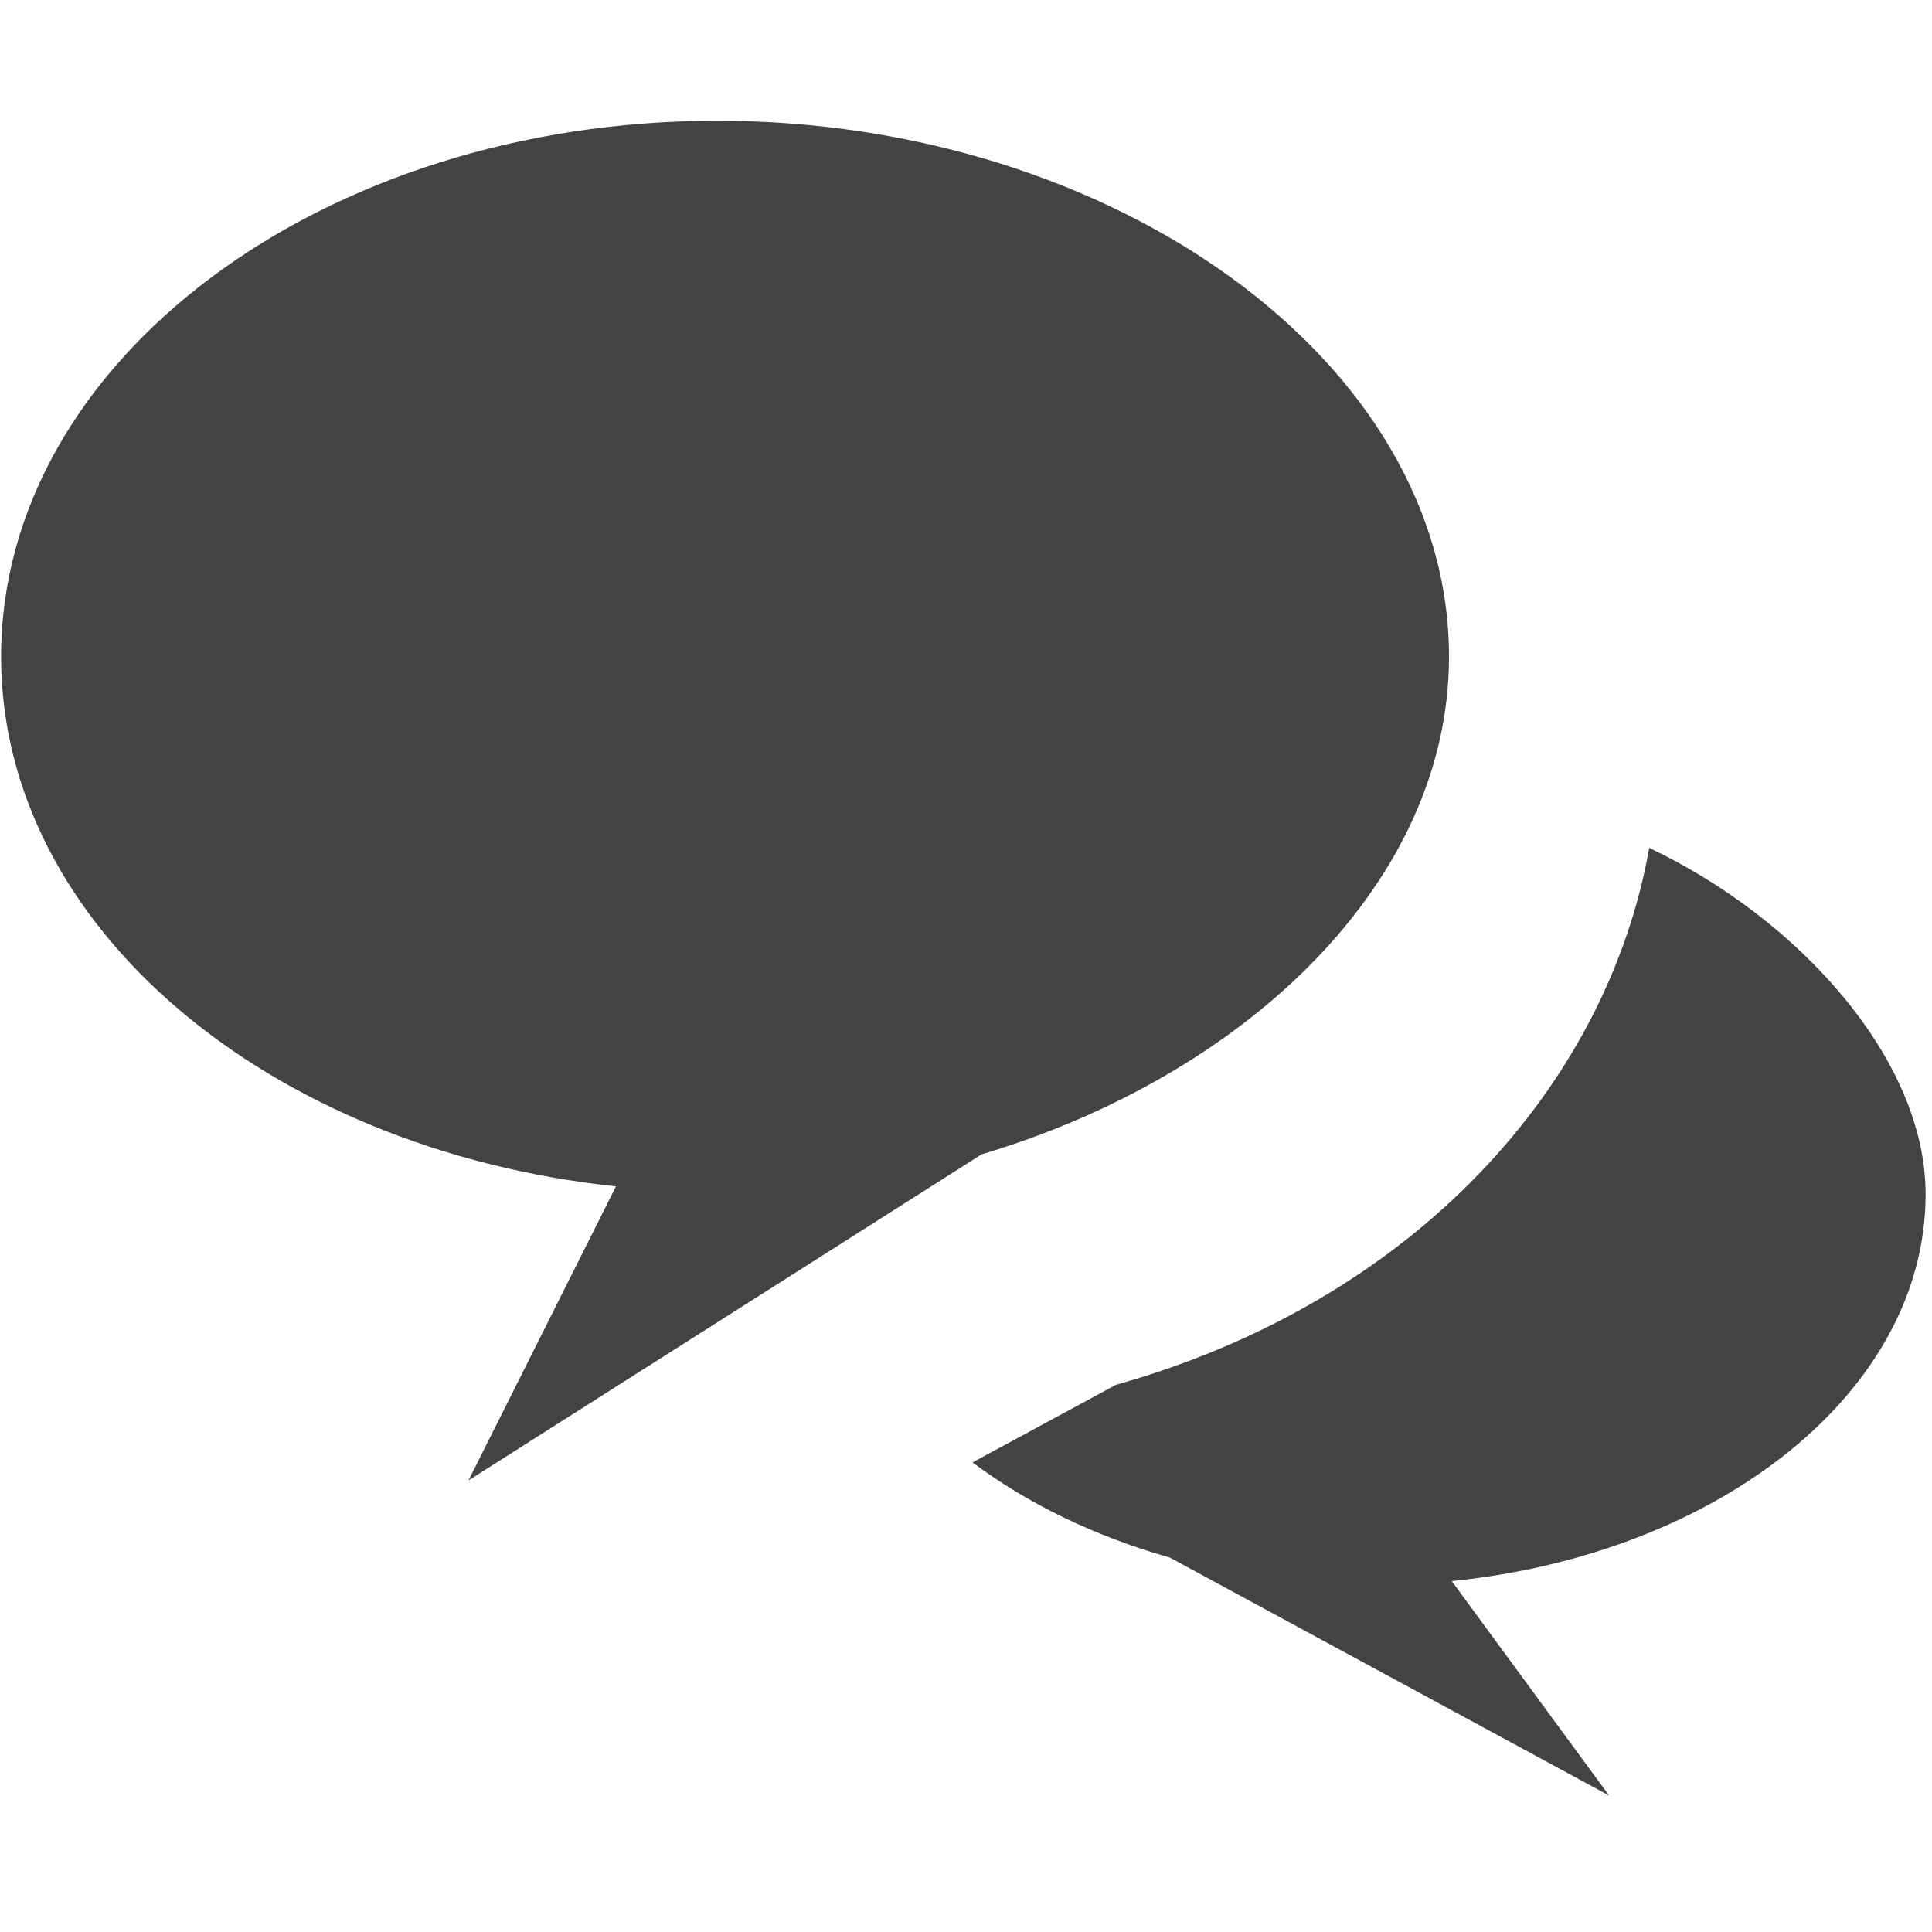
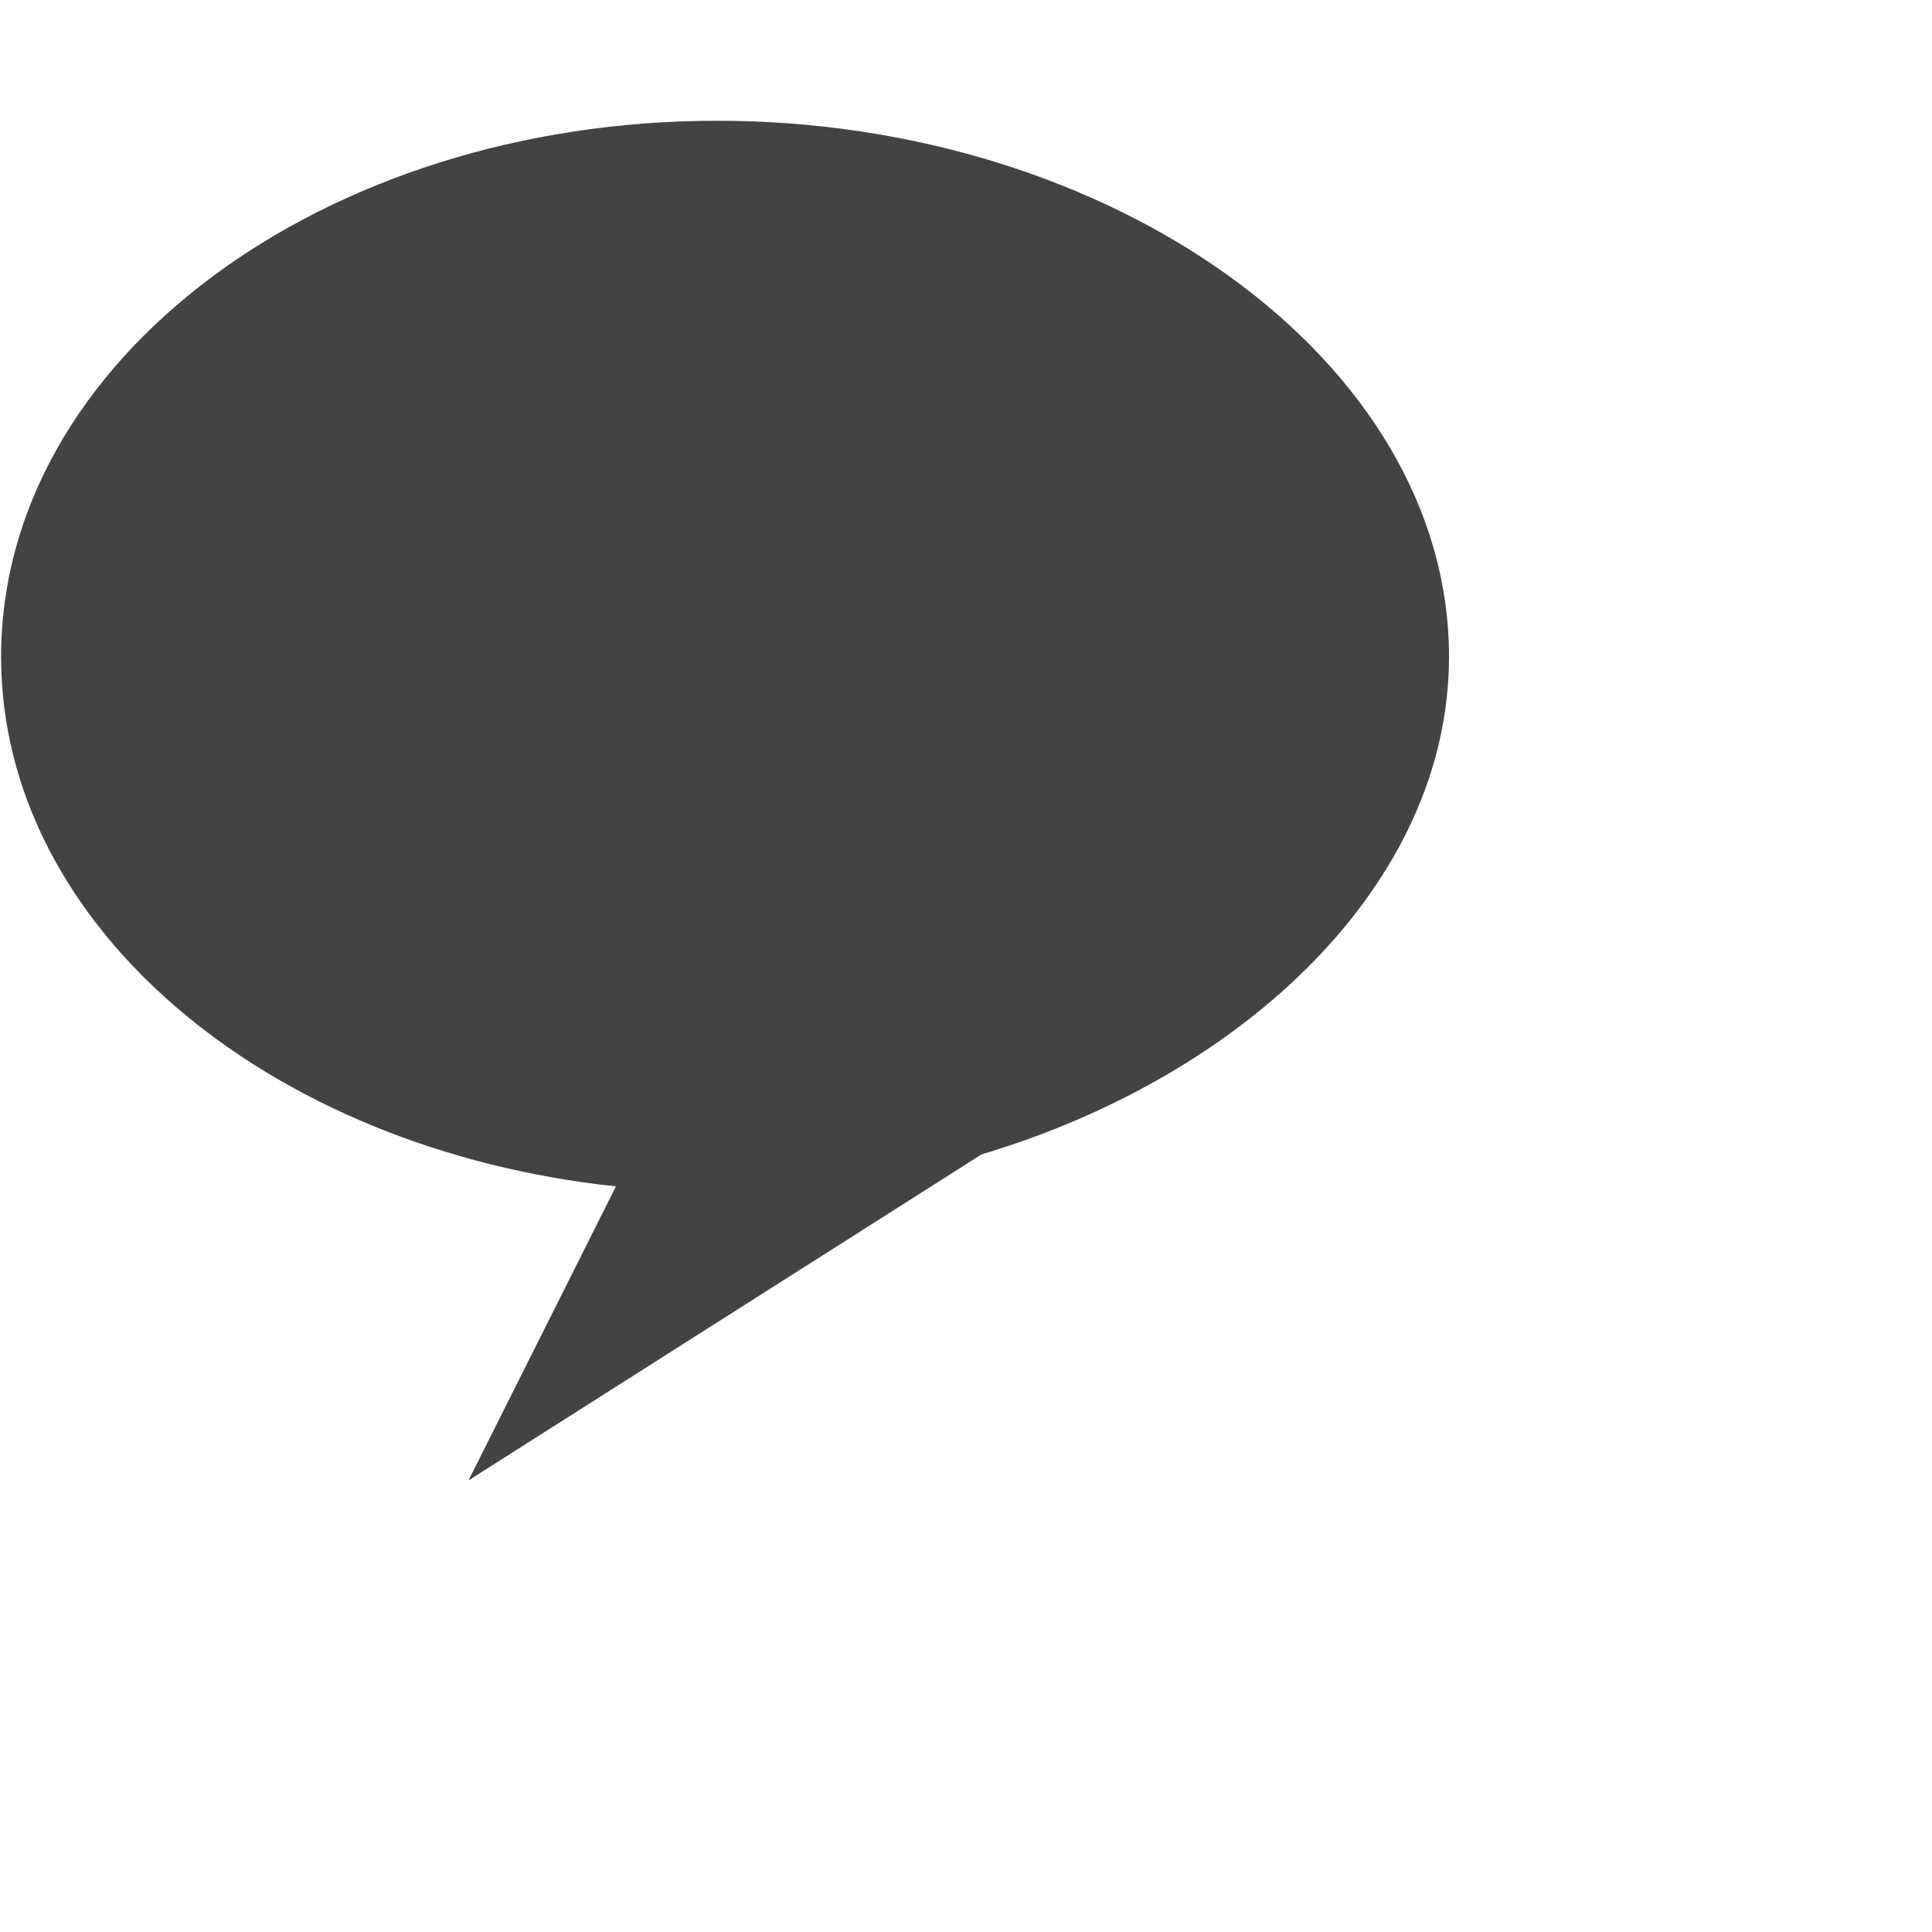
<svg xmlns="http://www.w3.org/2000/svg" width="800px" height="800px" viewBox="0 0 16 16" version="1.1" class="si-glyph si-glyph-bubble-message-talk">
  <title>639</title>
  <defs>

</defs>
  <g stroke="none" stroke-width="1" fill="none" fill-rule="evenodd">
    <g transform="translate(0, 1)" fill="#434343">
      <path d="M5.939,0 C2.666,0 0.009,1.987 0.009,4.438 C0.009,6.674 2.224,8.52 5.101,8.825 L3.88,11.26 L8.129,8.56 C10.318,7.906 12,6.309 12,4.438 C12,1.988 9.213,0 5.939,0 Z" class="si-glyph-fill">

</path>
-       <path d="M15.947,8.89 C15.947,7.766 14.885,6.602 13.658,6.022 C13.314,7.972 11.734,9.767 9.241,10.469 L8.054,11.111 C8.508,11.451 9.064,11.722 9.688,11.899 L13.326,13.87 L12.023,12.094 C14.24,11.869 15.947,10.523 15.947,8.89 L15.947,8.89 Z" class="si-glyph-fill">
- 
- </path>
    </g>
  </g>
</svg>